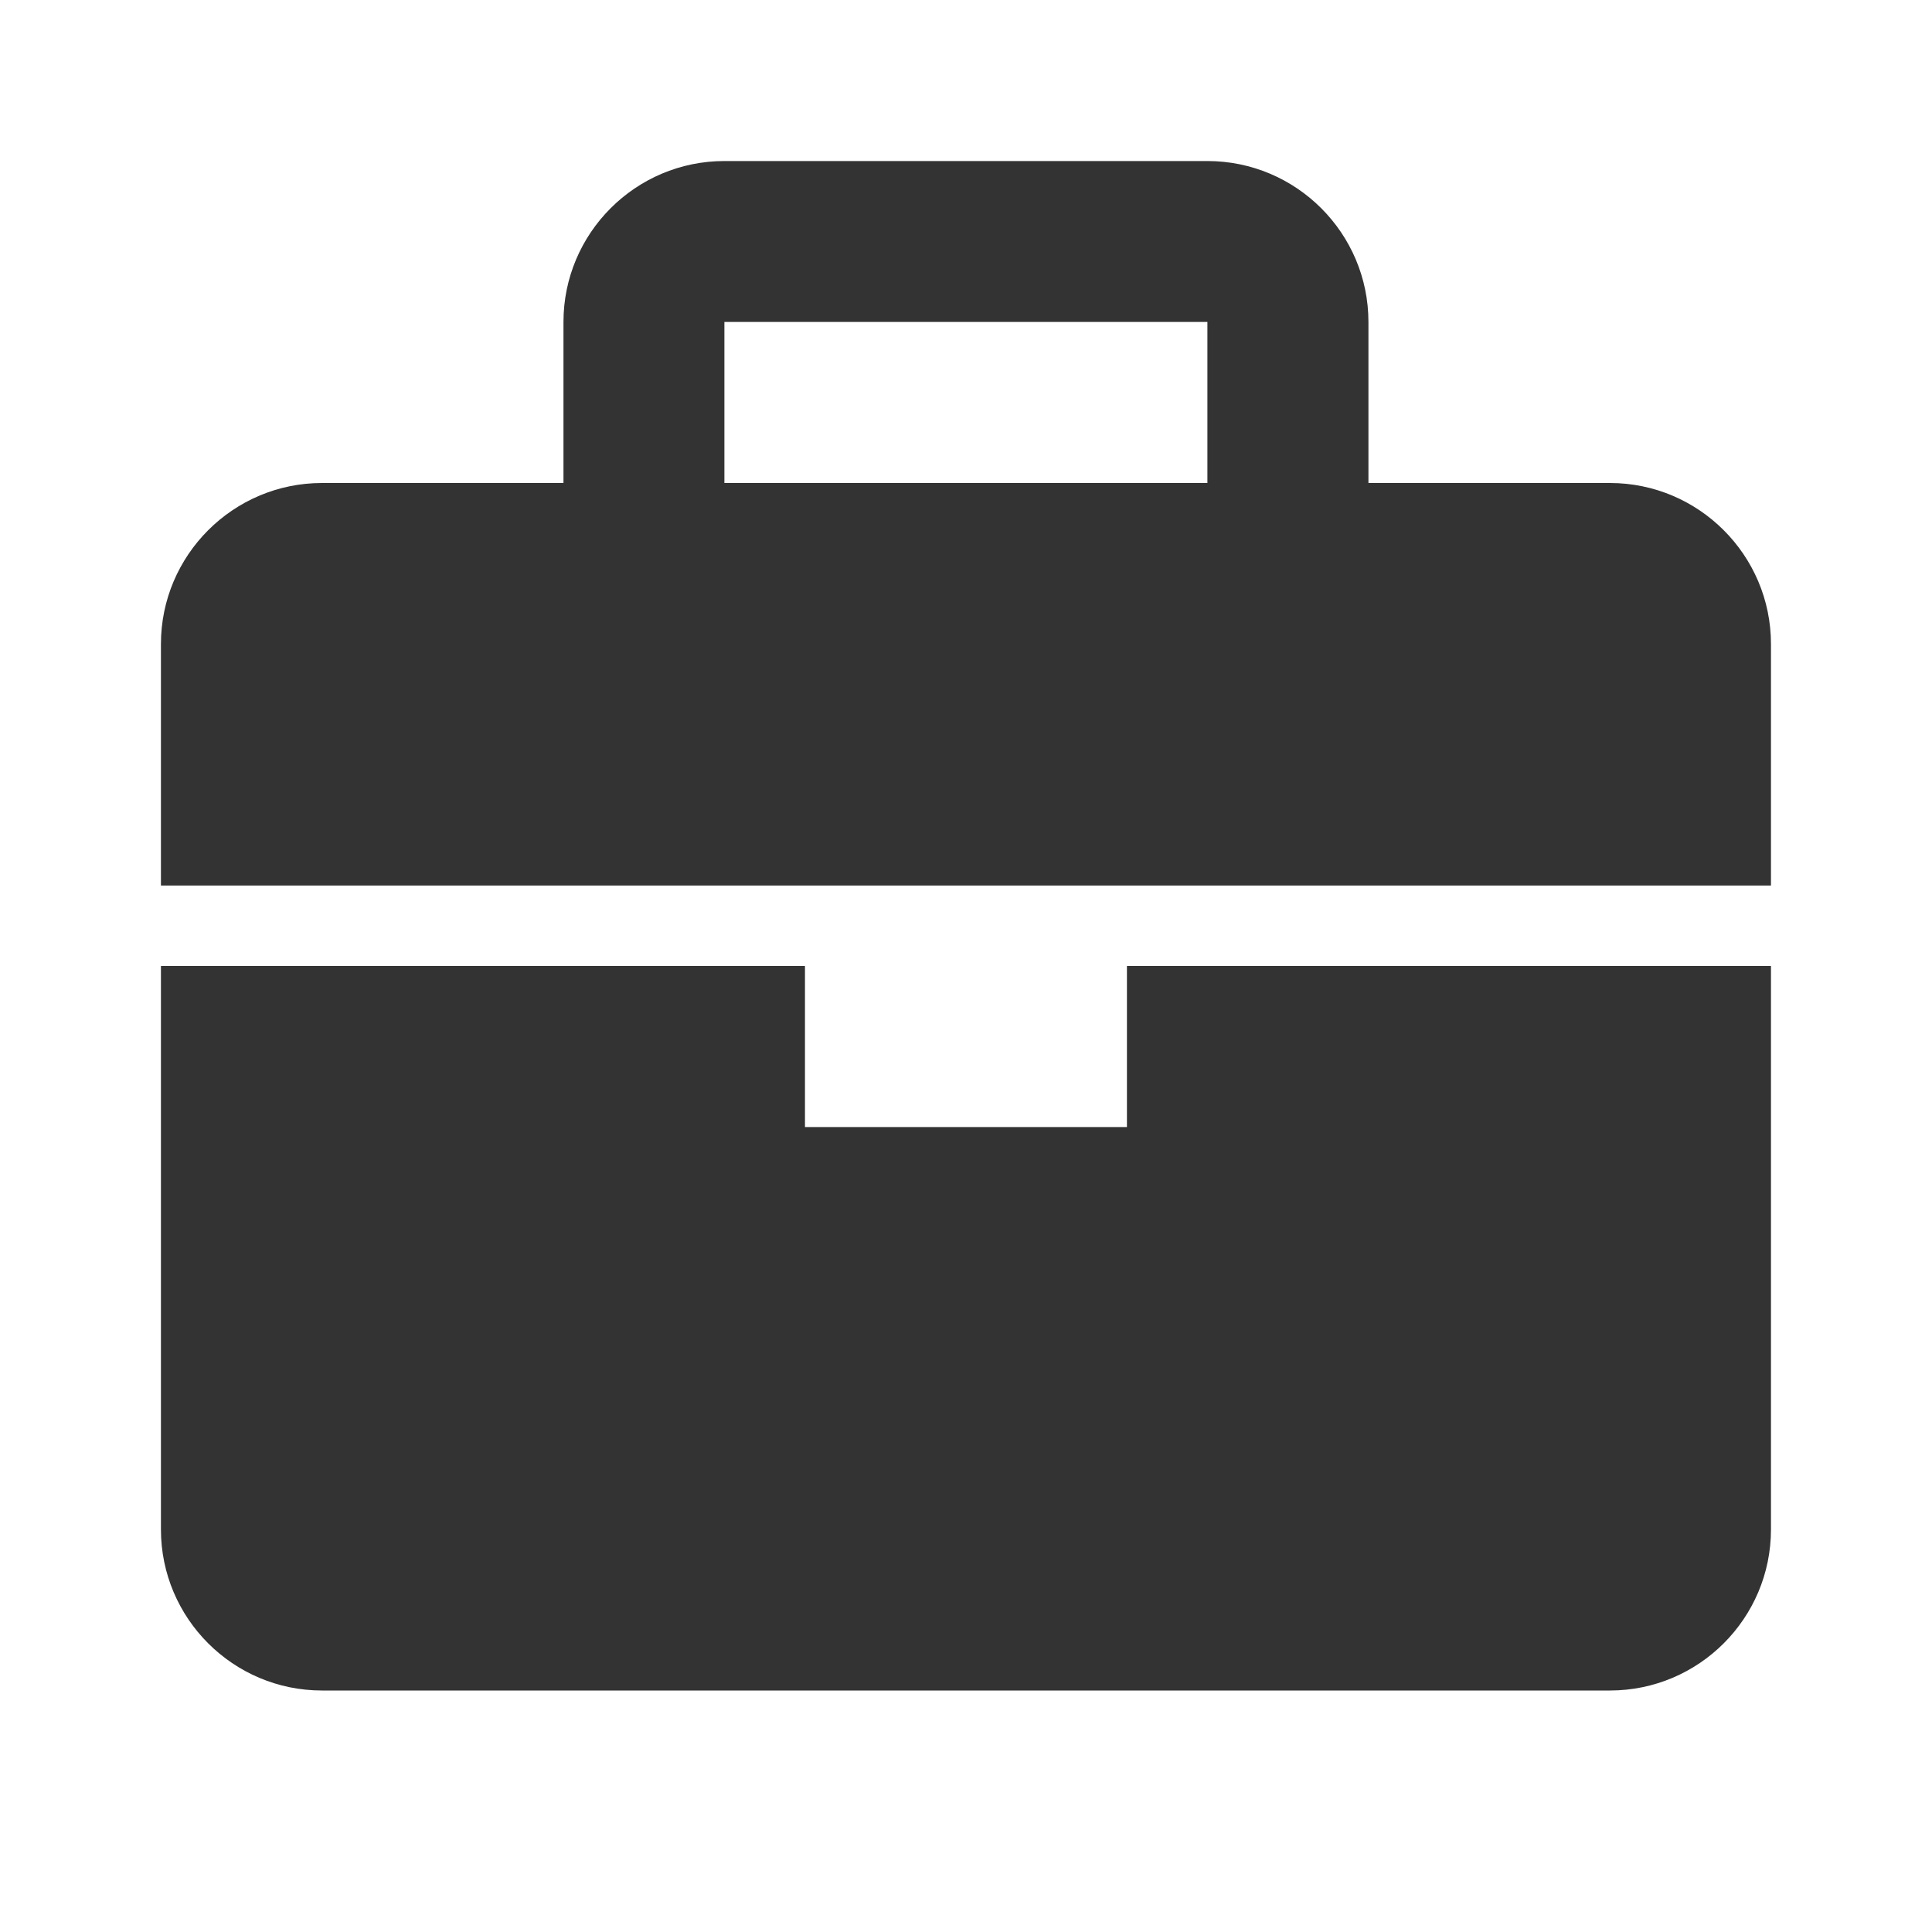
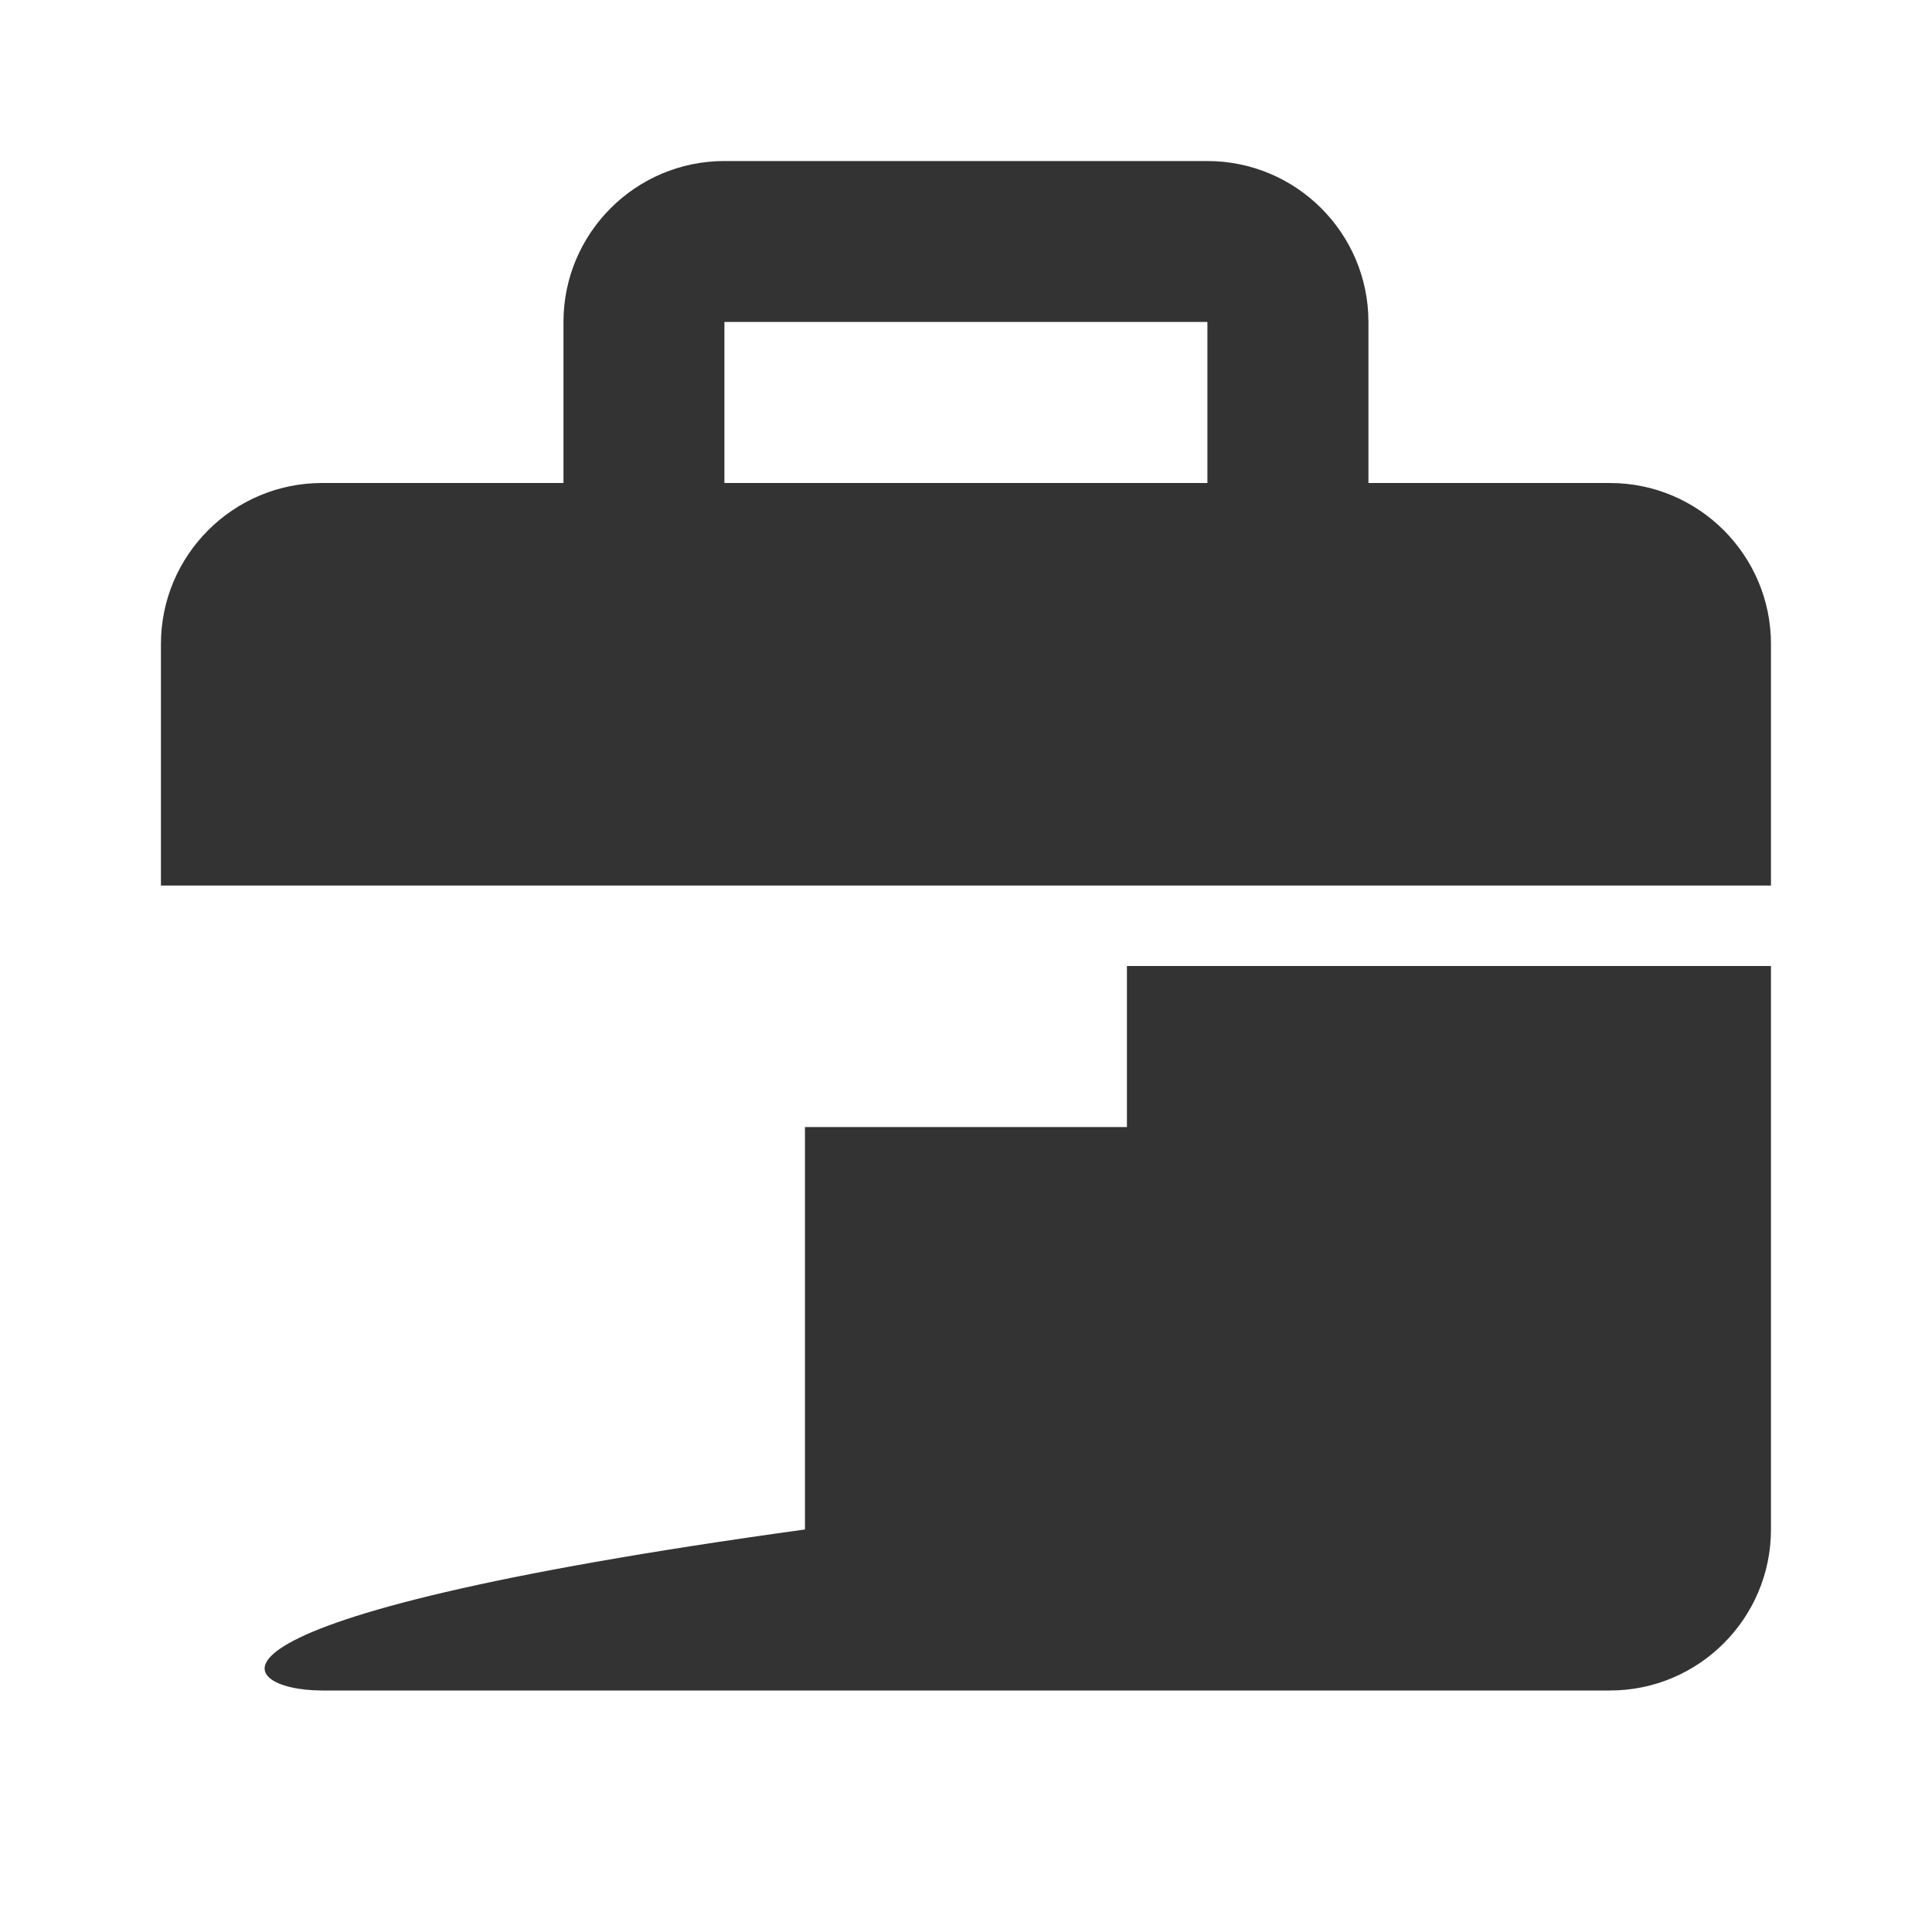
<svg xmlns="http://www.w3.org/2000/svg" width="20" height="20" viewBox="0 0 20 20" fill="none">
  <g id="Briefcase">
-     <path id="Vector" d="M16.666 5H14.166V3.333C14.166 2.414 13.418 1.667 12.499 1.667H7.499C6.58 1.667 5.833 2.414 5.833 3.333V5H3.333C2.414 5 1.666 5.748 1.666 6.667V9.167H18.333V6.667C18.333 5.748 17.585 5 16.666 5ZM7.499 3.333H12.499V5H7.499V3.333ZM11.666 11.667H8.333V10H1.666V15.833C1.666 16.753 2.414 17.5 3.333 17.5H16.666C17.585 17.5 18.333 16.753 18.333 15.833V10H11.666V11.667Z" fill="#333333" />
+     <path id="Vector" d="M16.666 5H14.166V3.333C14.166 2.414 13.418 1.667 12.499 1.667H7.499C6.58 1.667 5.833 2.414 5.833 3.333V5H3.333C2.414 5 1.666 5.748 1.666 6.667V9.167H18.333V6.667C18.333 5.748 17.585 5 16.666 5ZM7.499 3.333H12.499V5H7.499V3.333ZM11.666 11.667H8.333V10V15.833C1.666 16.753 2.414 17.5 3.333 17.5H16.666C17.585 17.5 18.333 16.753 18.333 15.833V10H11.666V11.667Z" fill="#333333" />
  </g>
</svg>